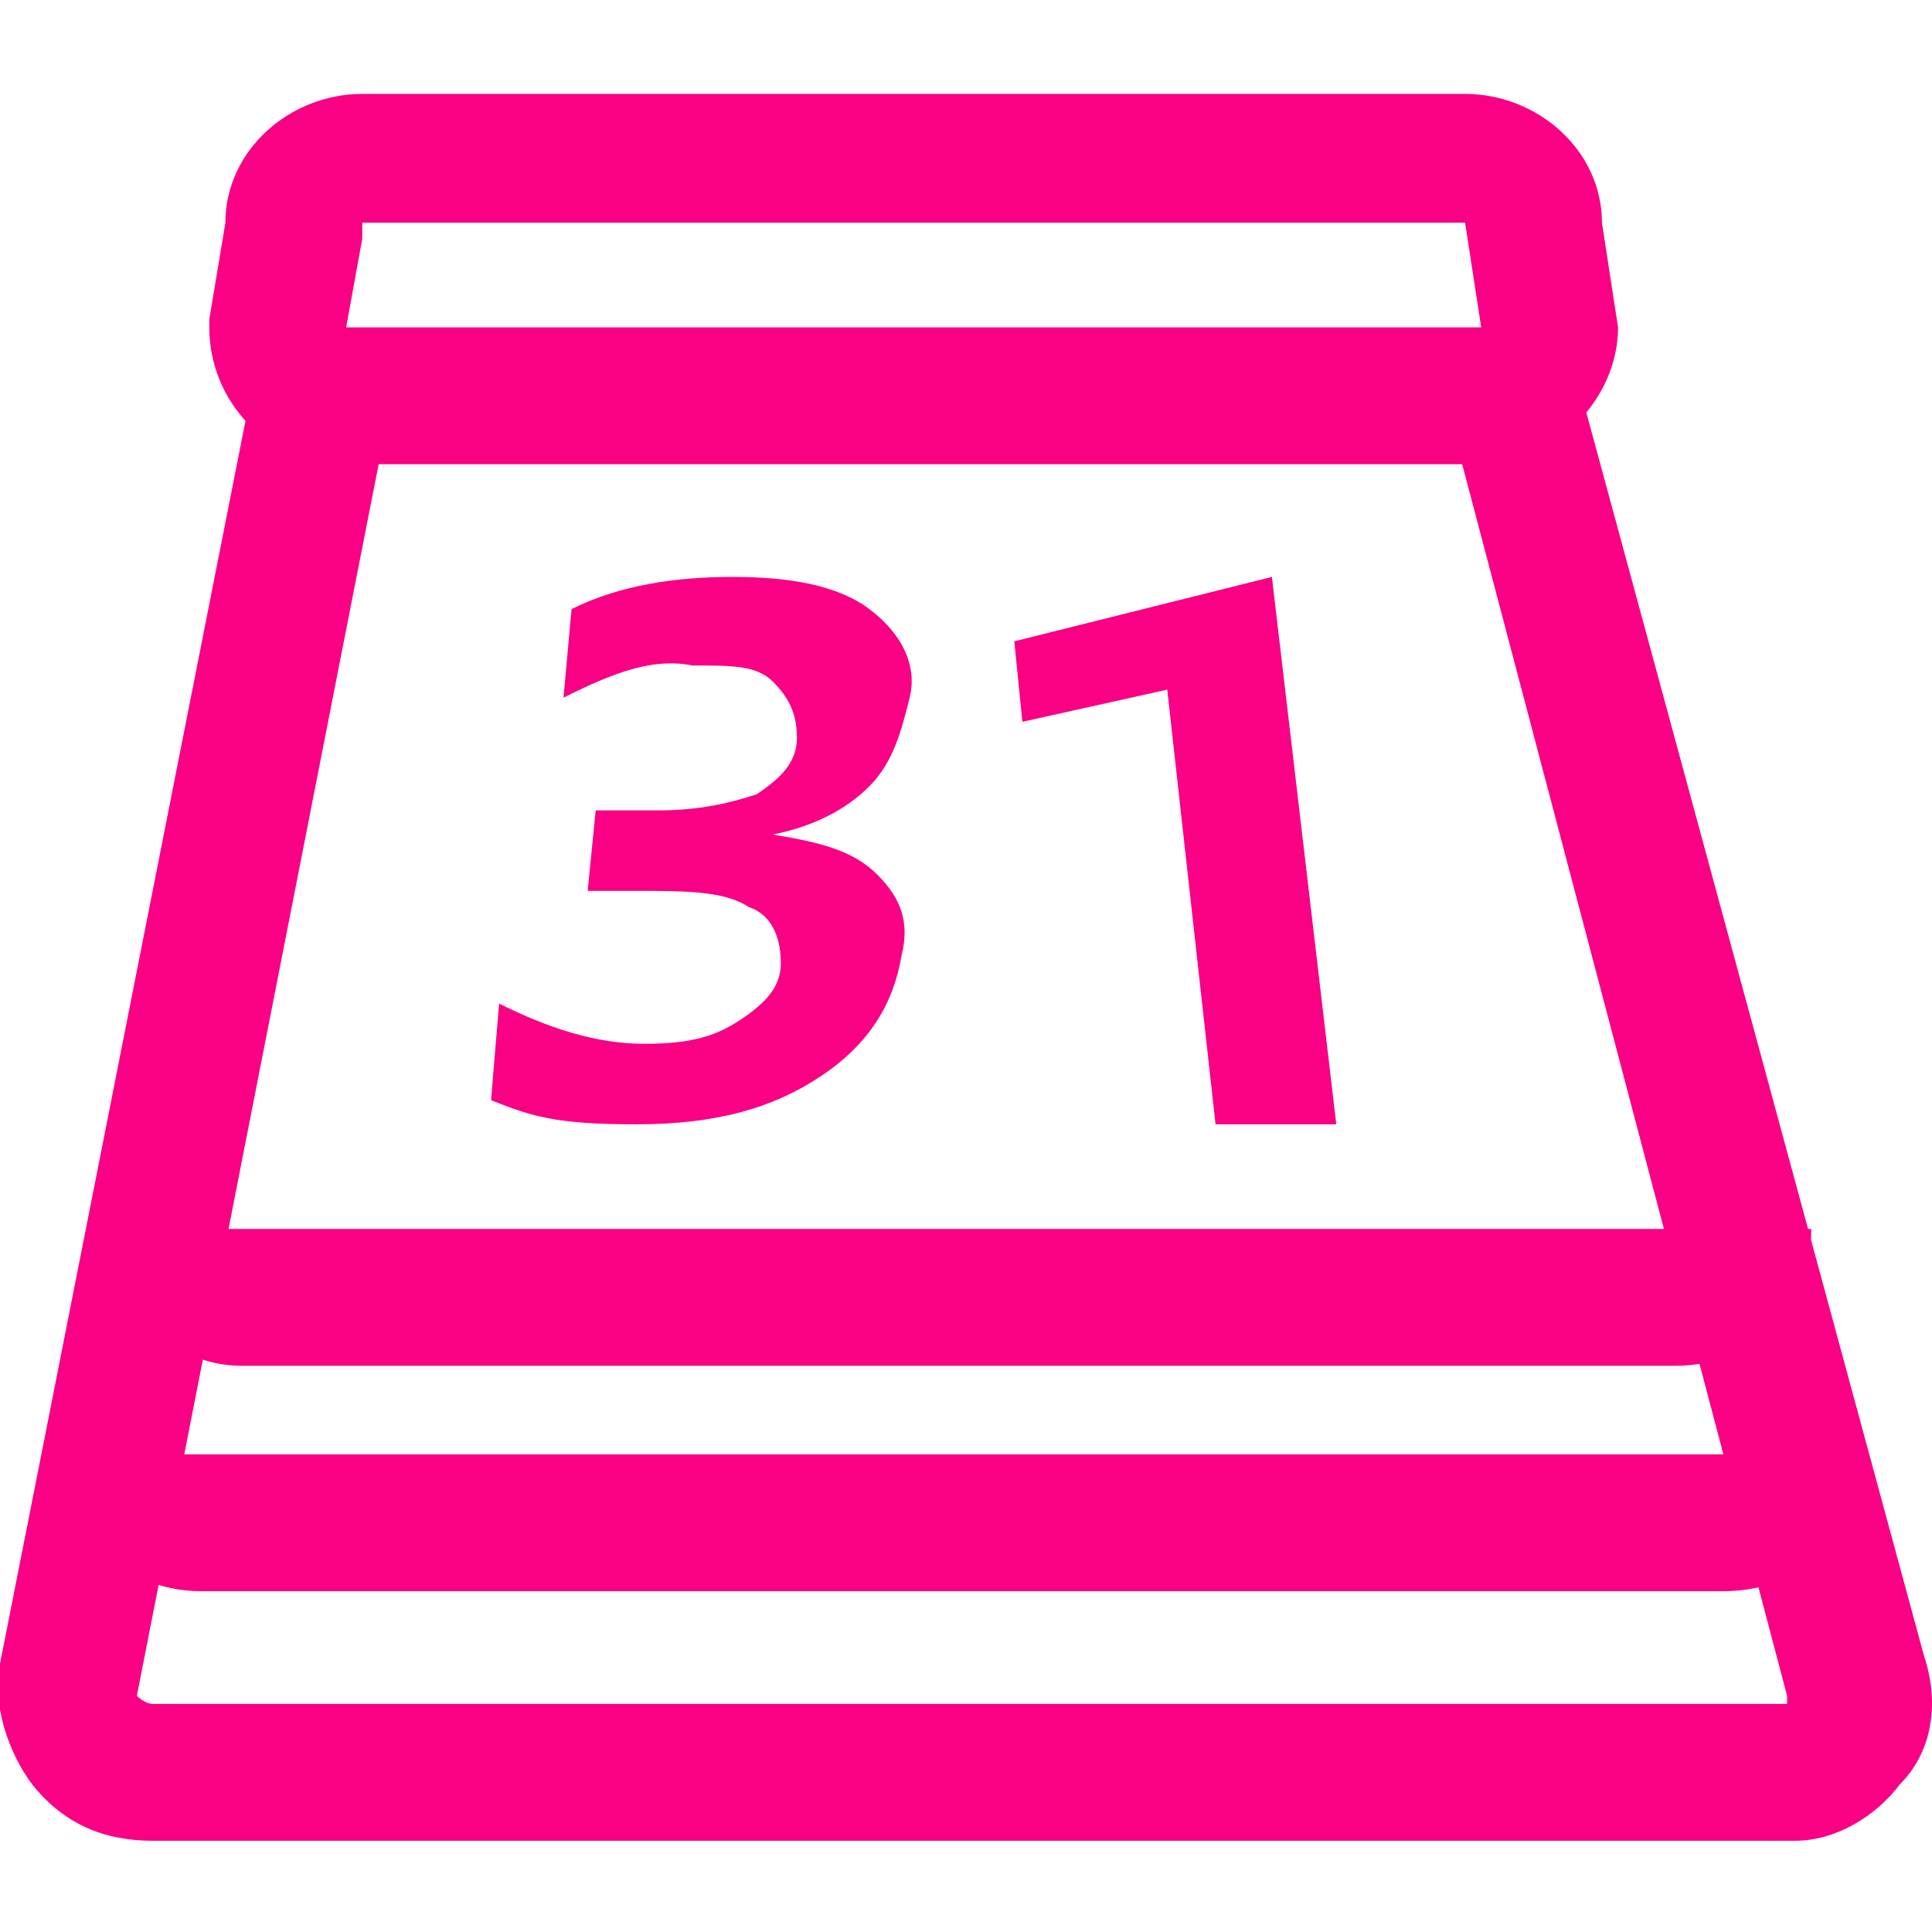
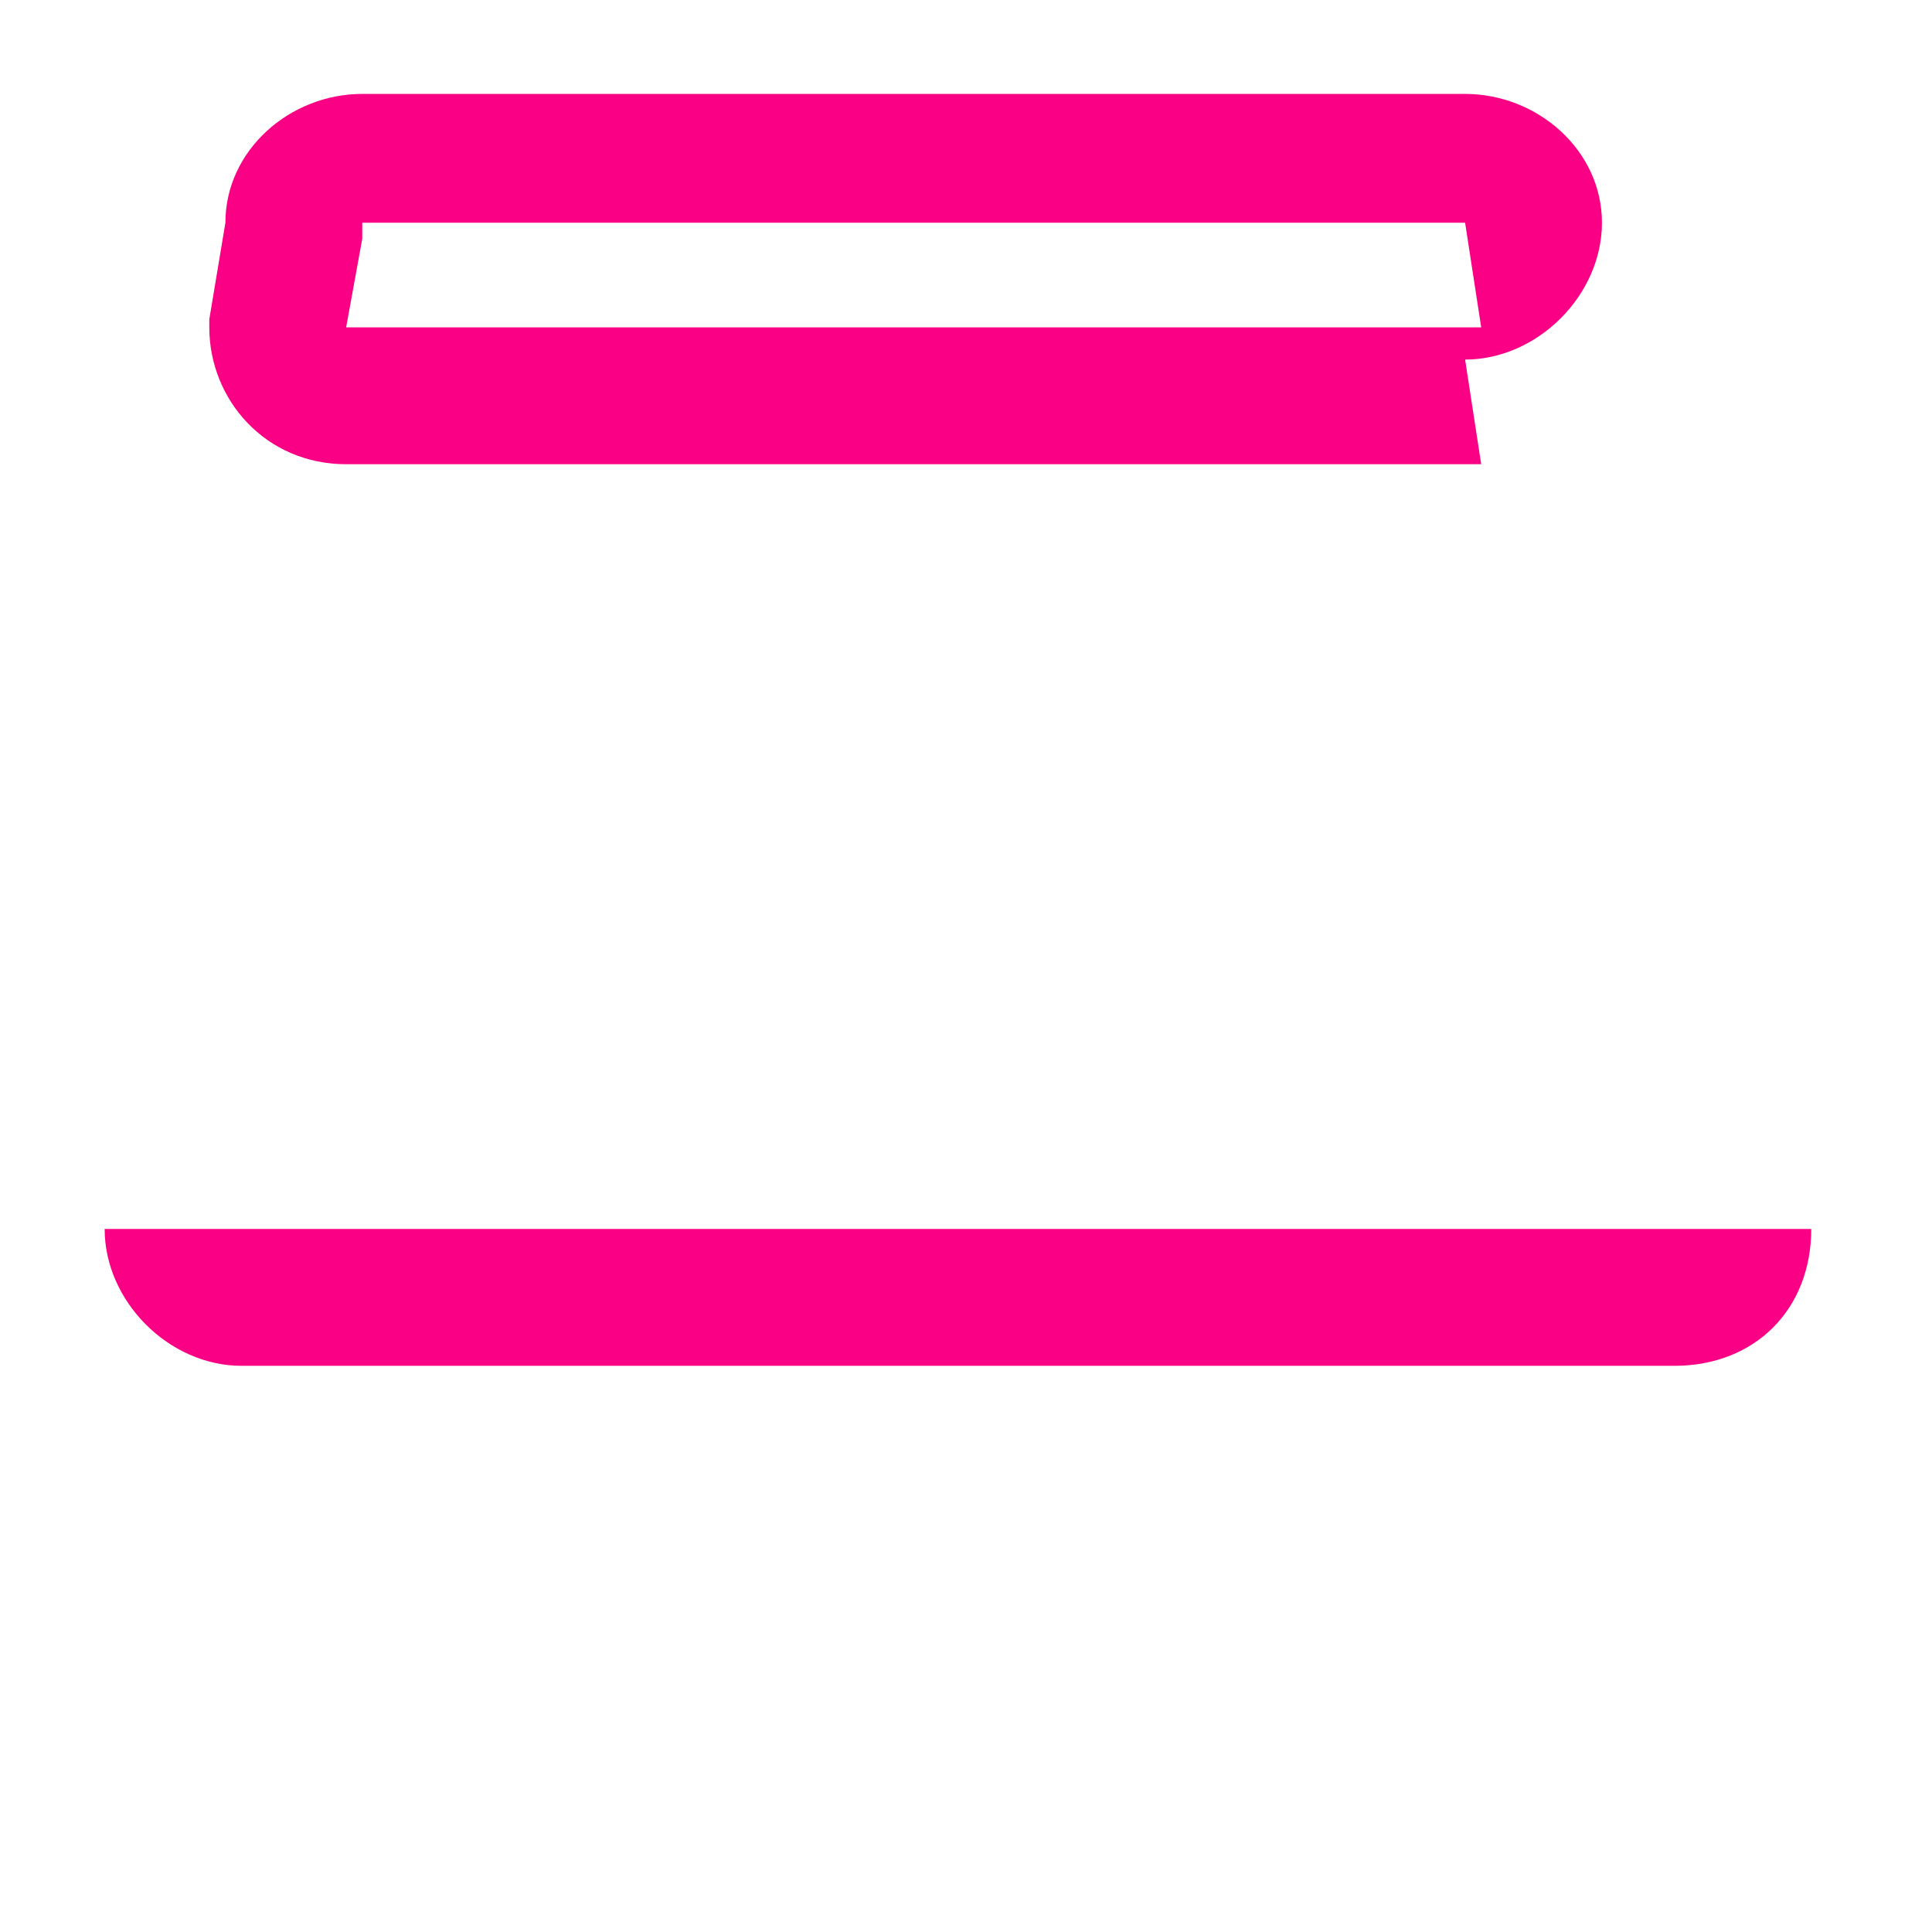
<svg xmlns="http://www.w3.org/2000/svg" version="1.1" viewBox="0 0 72 72">
  <defs>
    <style>
      .cls-1 {
        fill: #f90085;
      }
    </style>
  </defs>
  <g>
    <g id="Layer_1">
      <g id="path1316">
-         <path class="cls-1" d="M5.7,68.6c-1.8,0-3.3-.6-4.5-2.1-.9-1.2-1.5-3-1.2-4.5L9.6,13.4l5.1.9L5.1,63.2s.3.3.6.3h60.9v-.3l-12.9-48.9,4.8-1.2,13.2,48.6c.6,1.8.3,3.6-.9,4.8-.9,1.2-2.4,2.1-3.9,2.1H5.7c.3,0,0,0,0,0h0Z" />
-       </g>
+         </g>
      <g id="path2518">
-         <path class="cls-1" d="M64.2,59.3H7.5c-3,0-5.4-2.4-5.4-5.1h67.2c.3,3-2.1,5.1-5.1,5.1h0Z" />
-       </g>
+         </g>
      <g id="rect2225">
        <path class="cls-1" d="M62.4,50.9H9c-2.7,0-5.1-2.4-5.1-5.1h63.6c0,3-2.1,5.1-5.1,5.1Z" />
      </g>
      <g id="rect2522">
-         <path class="cls-1" d="M55.2,17.3H12.9c-3,0-5.1-2.4-5.1-5.1v-.3l.6-3.6c0-2.7,2.4-4.8,5.1-4.8h41.1c2.7,0,5.1,2.1,5.1,4.8l.6,3.9c0,2.7-2.4,5.1-5.1,5.1ZM12.9,12.2h42.3l-.6-3.9H13.5v.6l-.6,3.3Z" />
+         <path class="cls-1" d="M55.2,17.3H12.9c-3,0-5.1-2.4-5.1-5.1v-.3l.6-3.6c0-2.7,2.4-4.8,5.1-4.8h41.1c2.7,0,5.1,2.1,5.1,4.8c0,2.7-2.4,5.1-5.1,5.1ZM12.9,12.2h42.3l-.6-3.9H13.5v.6l-.6,3.3Z" />
      </g>
-       <path id="text2541" class="cls-1" d="M28.8,31.1c1.8.3,3,.6,3.9,1.5s1.2,1.8.9,3c-.3,1.8-1.2,3.3-3,4.5-1.8,1.2-3.9,1.8-6.9,1.8s-3.9-.3-5.4-.9l.3-3.6c1.8.9,3.6,1.5,5.4,1.5s2.7-.3,3.6-.9,1.5-1.2,1.5-2.1-.3-1.8-1.2-2.1c-.9-.6-2.4-.6-4.2-.6h-1.8l.3-3h2.4c1.5,0,2.7-.3,3.6-.6.9-.6,1.5-1.2,1.5-2.1s-.3-1.5-.9-2.1-1.5-.6-3-.6c-1.5-.3-3,.3-4.8,1.2l.3-3.3c1.8-.9,3.9-1.2,6-1.2s3.9.3,5.1,1.2,1.8,2.1,1.5,3.3-.6,2.4-1.5,3.3-2.1,1.5-3.6,1.8" />
-       <path id="text2545" class="cls-1" d="M49.8,41.9h-4.5l-1.8-16.2-5.4,1.2-.3-3,9.6-2.4,2.4,20.4" />
    </g>
  </g>
</svg>